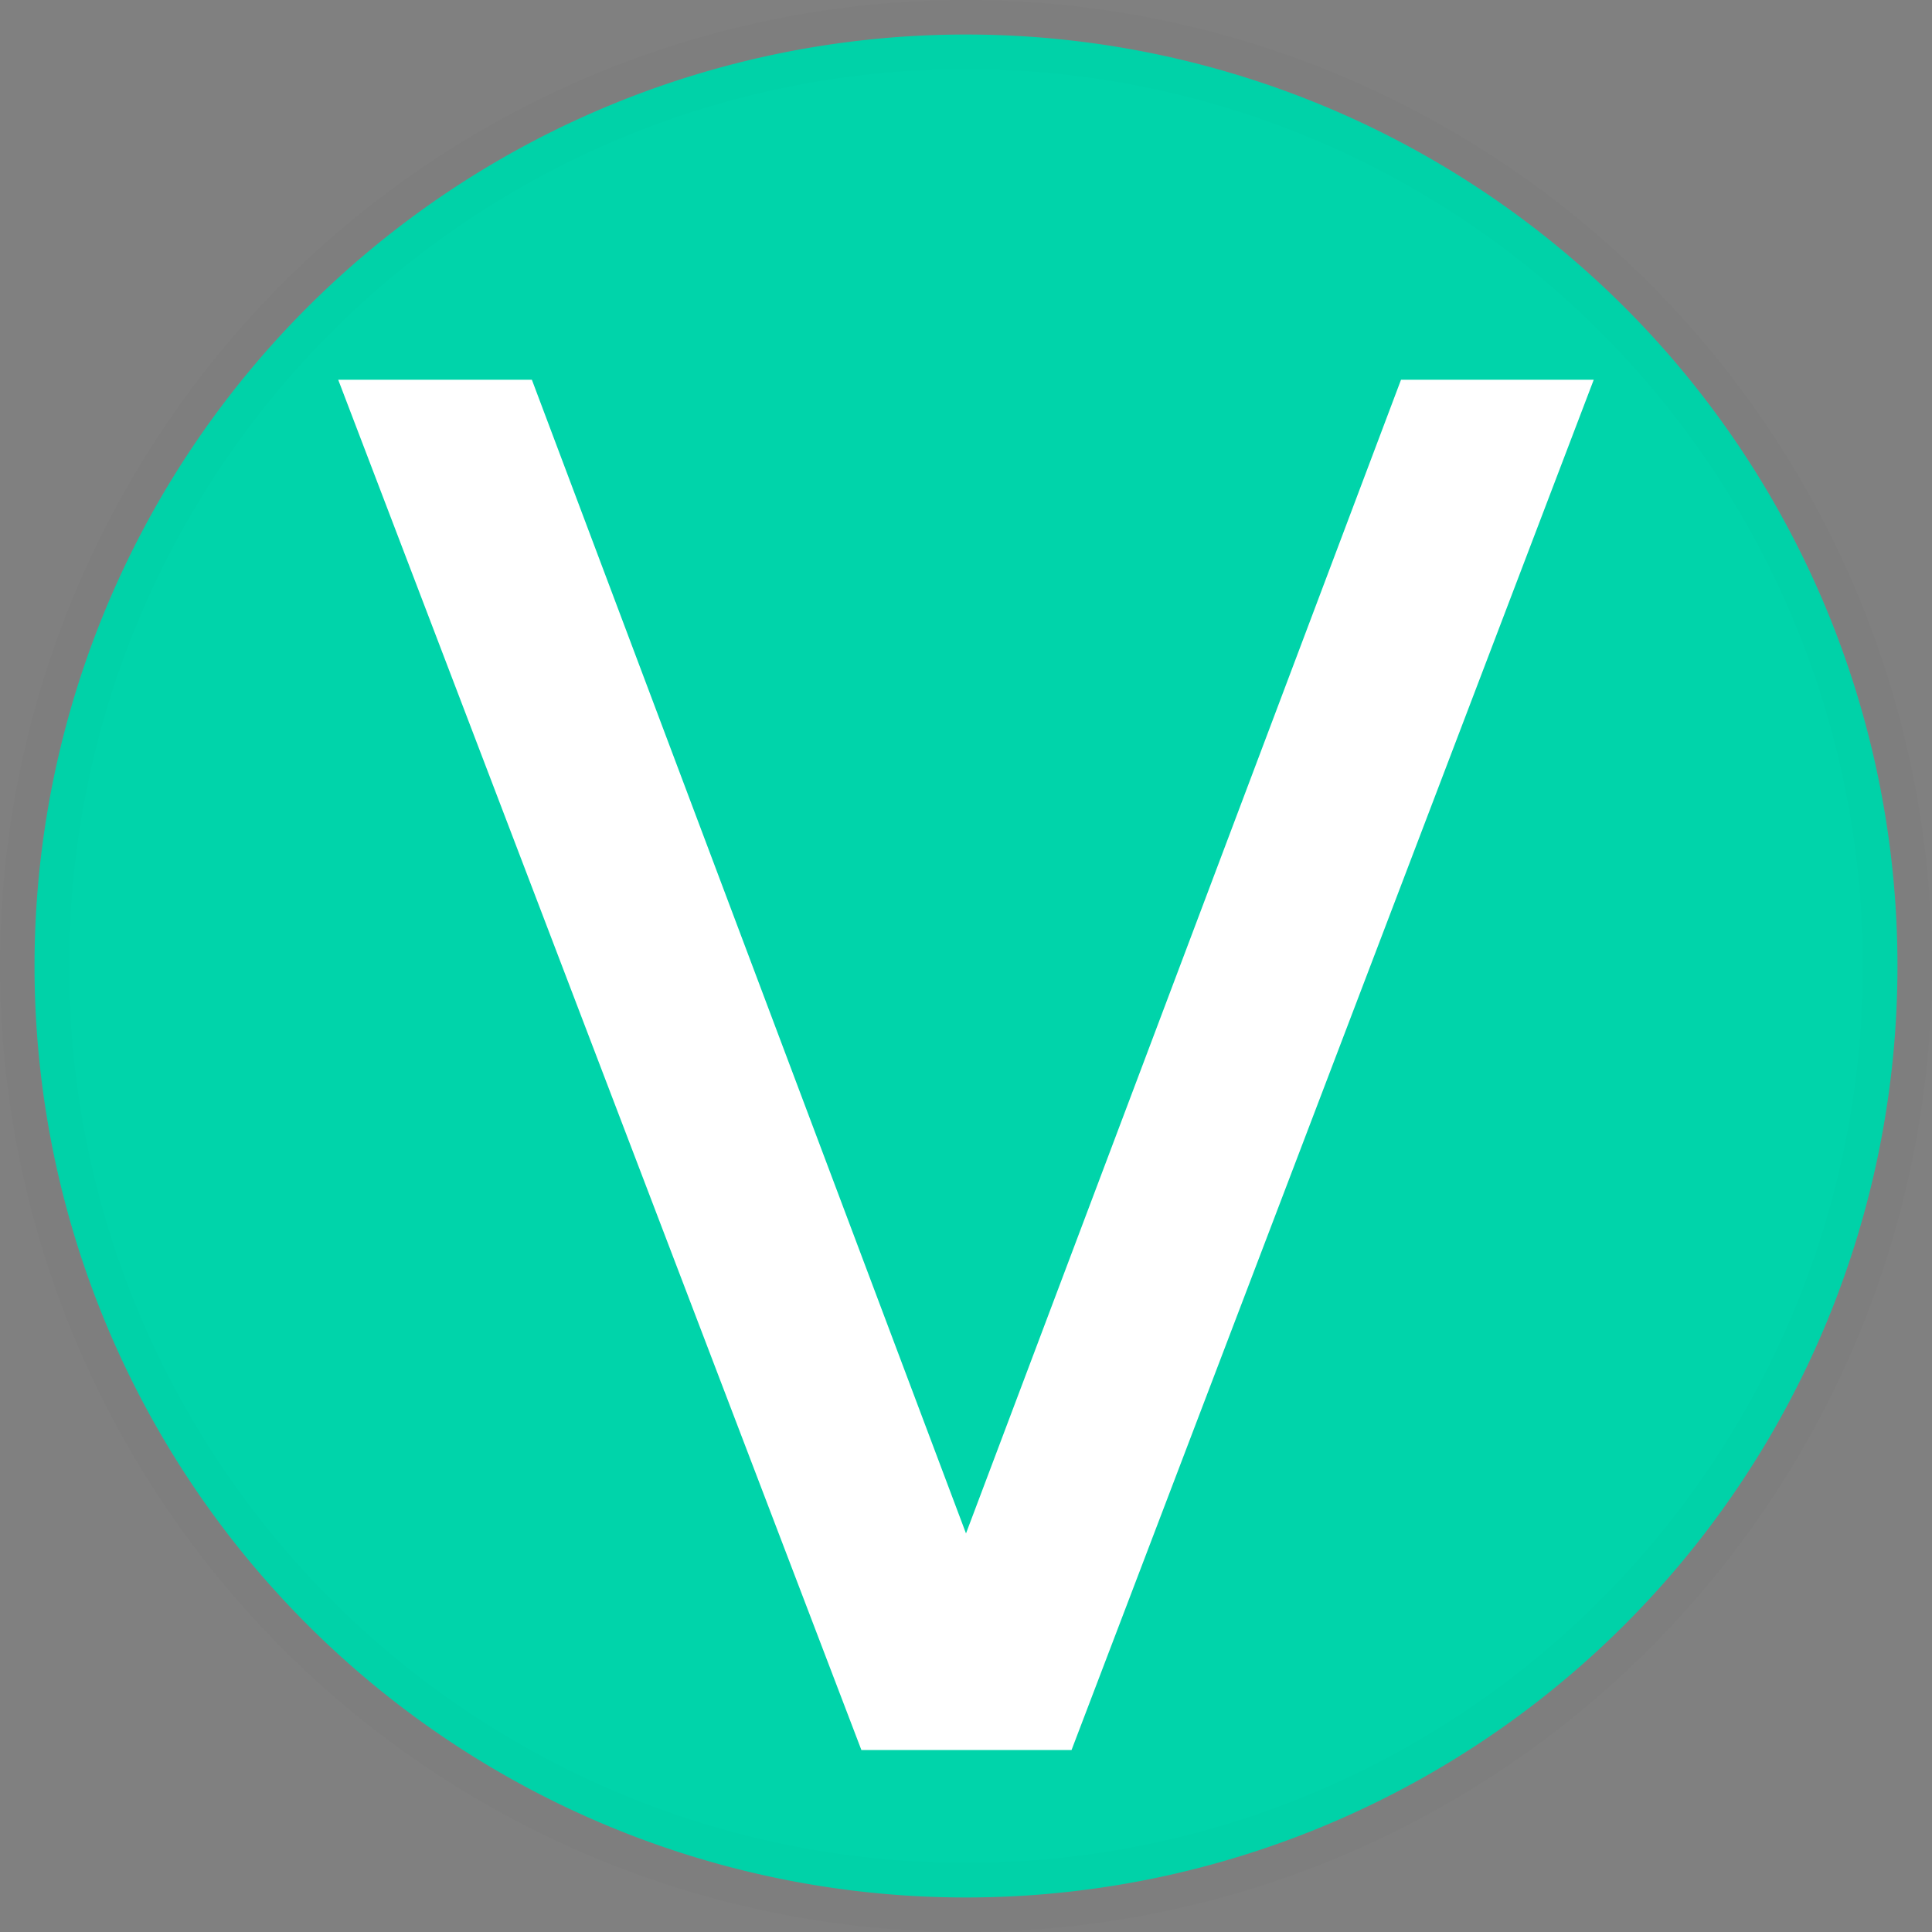
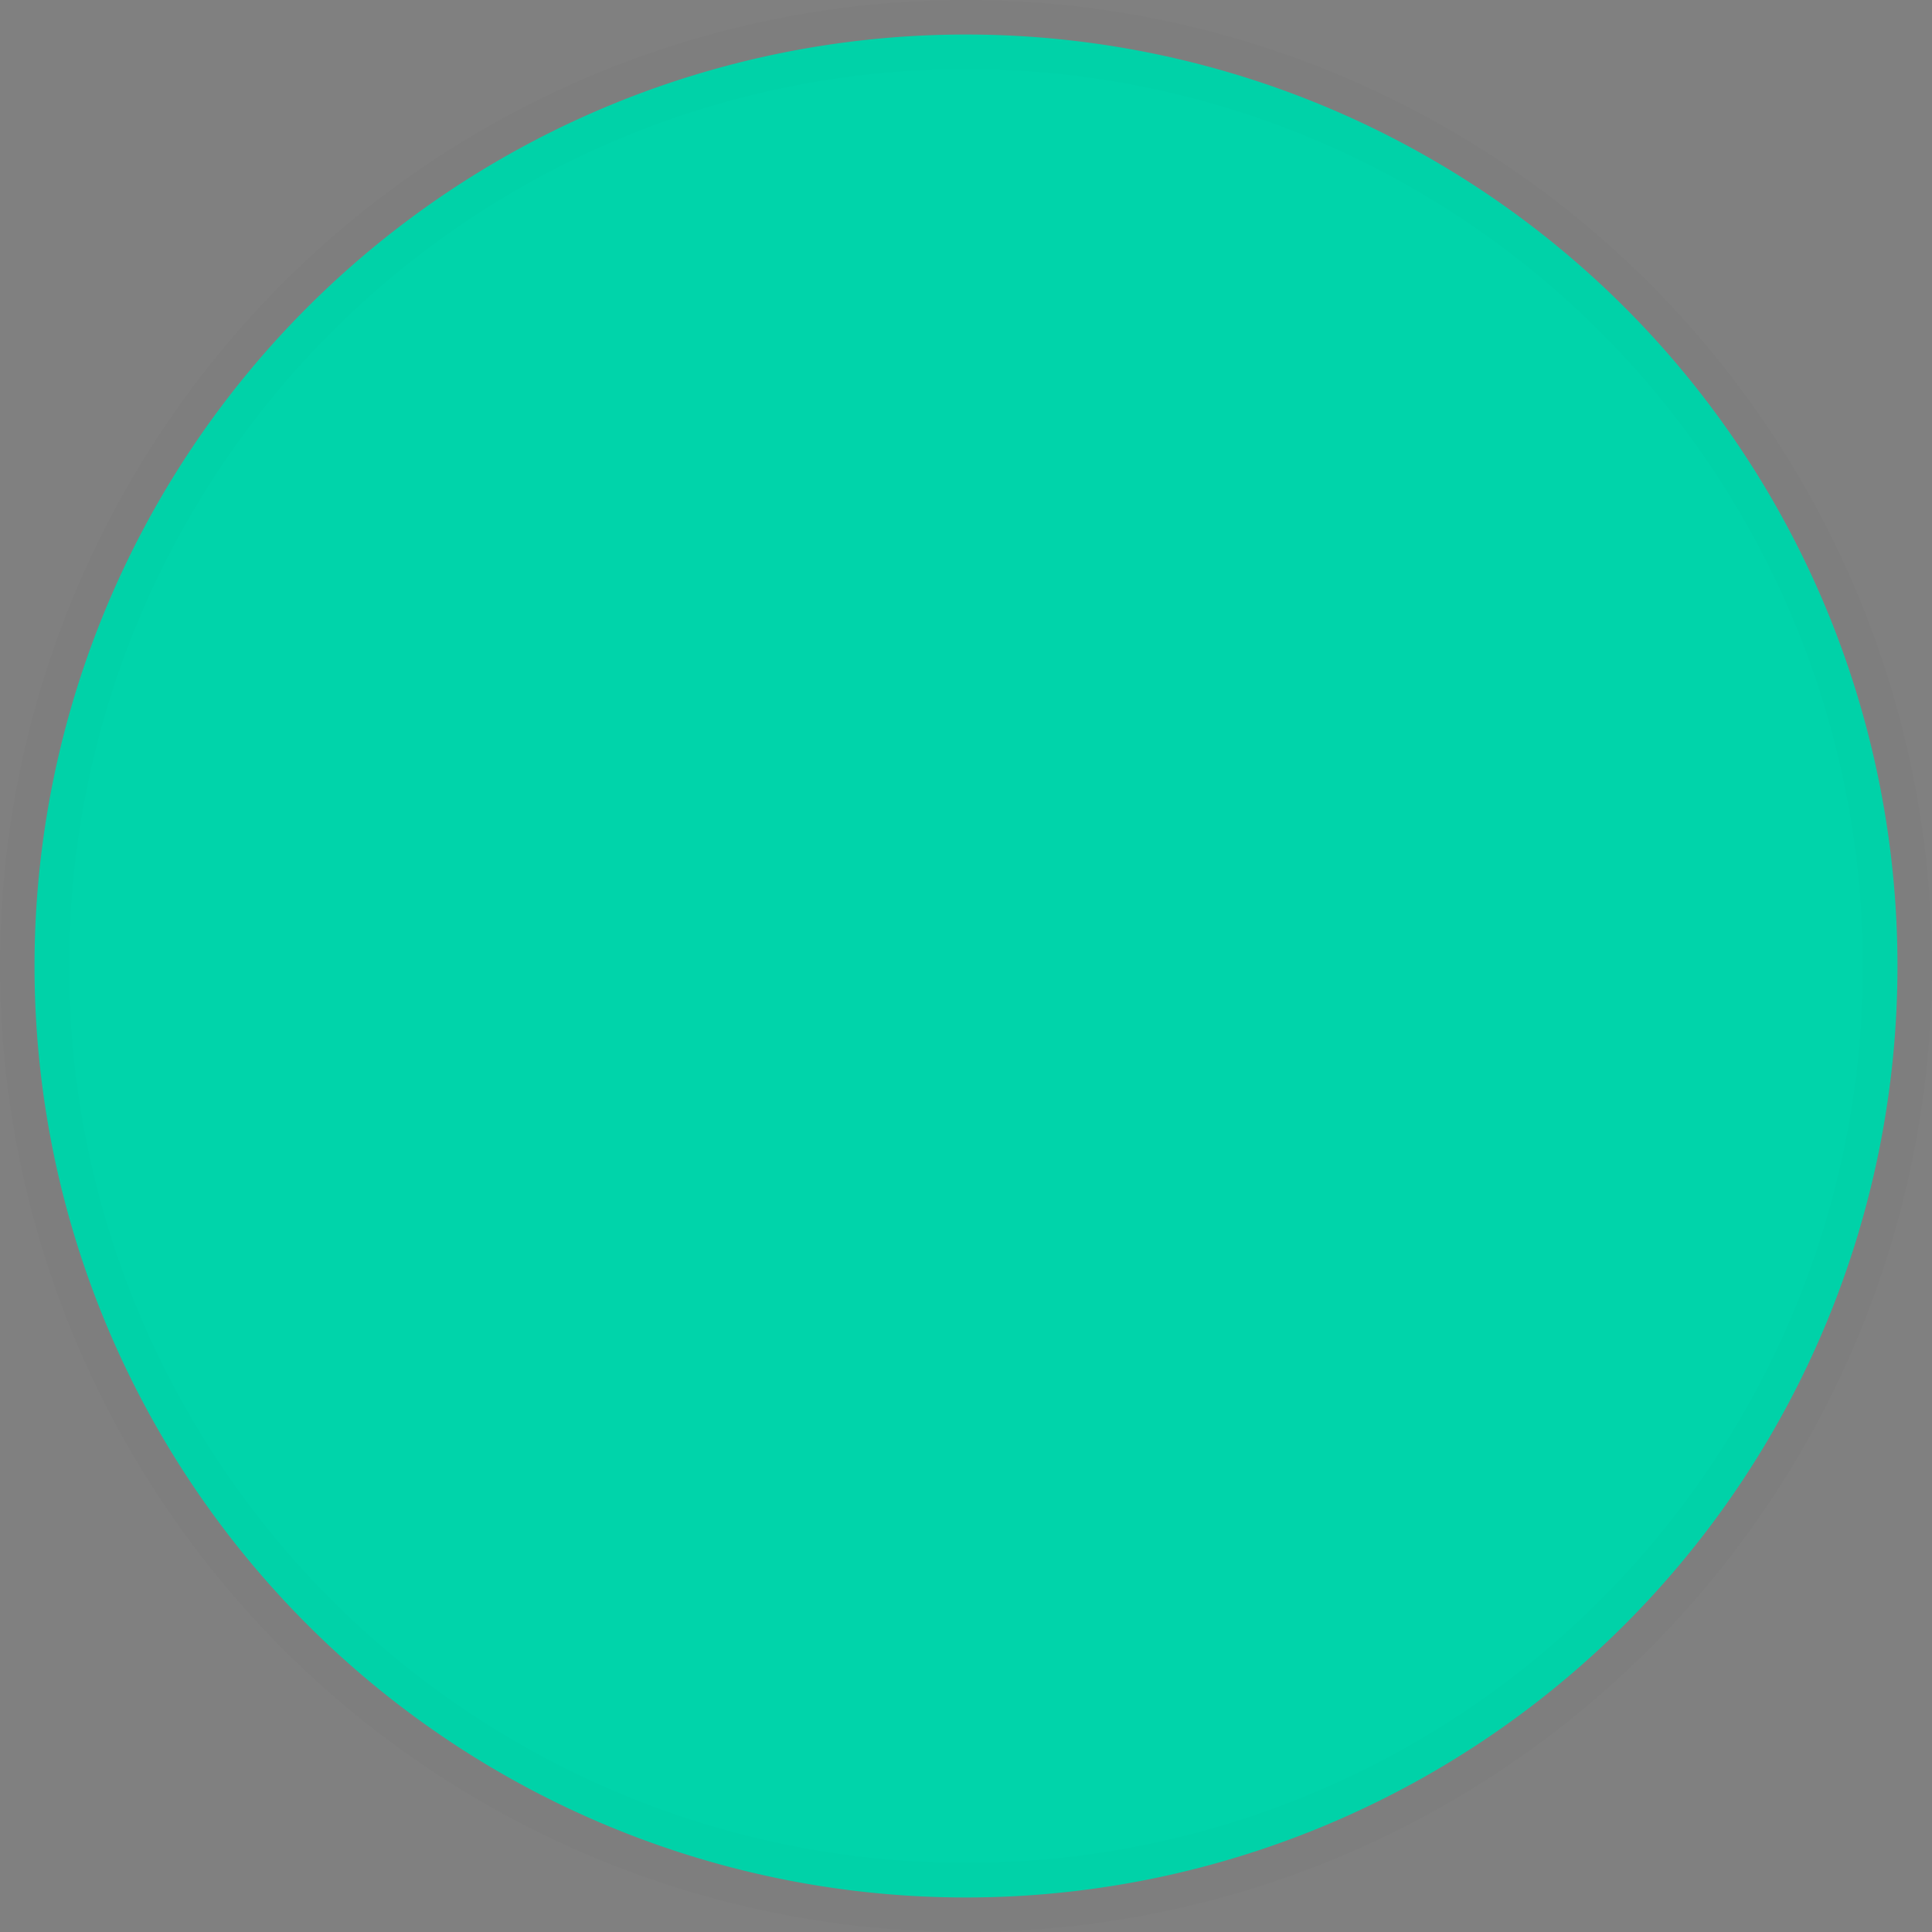
<svg xmlns="http://www.w3.org/2000/svg" xmlns:ns1="http://www.inkscape.org/namespaces/inkscape" xmlns:ns2="http://sodipodi.sourceforge.net/DTD/sodipodi-0.dtd" width="41.352mm" height="41.352mm" viewBox="0 0 41.352 41.352" version="1.1" id="svg8" ns1:version="0.92.4 (5da689c313, 2019-01-14)" ns2:docname="icono-valencia.svg">
  <rect x="0" y="0" width="41.352" height="41.352" fill="#808080" stroke="none" />
  <defs id="defs2" />
  <ns2:namedview id="base" pagecolor="#ffffff" bordercolor="#666666" borderopacity="1.0" ns1:pageopacity="0.0" ns1:pageshadow="2" ns1:zoom="0.71" ns1:cx="-168.01175" ns1:cy="-287.91115" ns1:document-units="mm" ns1:current-layer="layer1" showgrid="false" fit-margin-top="0" fit-margin-left="0" fit-margin-right="0" fit-margin-bottom="0" ns1:window-width="1920" ns1:window-height="1017" ns1:window-x="1912" ns1:window-y="-8" ns1:window-maximized="1" />
  <g ns1:label="Capa 1" ns1:groupmode="layer" id="layer1" transform="translate(-10.813,-31.305)">
    <g id="g4550">
      <path id="path4526" d="M 51.426,51.981 A 19.937,19.937 0 0 1 31.489,71.918 19.937,19.937 0 0 1 11.552,51.981 19.937,19.937 0 0 1 31.489,32.044 19.937,19.937 0 0 1 51.426,51.981 Z" style="opacity:1;fill:#00d4aa;fill-opacity:1;stroke:#000000;stroke-width:1.478;stroke-linecap:round;stroke-miterlimit:4;stroke-dasharray:none;stroke-opacity:0.012;paint-order:stroke fill markers" />
      <g id="text4541" style="font-style:normal;font-weight:normal;font-size:40.232px;line-height:1.25;font-family:sans-serif;letter-spacing:0px;word-spacing:0px;fill:#ffffff;fill-opacity:1;stroke:none;stroke-width:1.006" aria-label="V">
-         <path id="path4543" style="fill:#ffffff;stroke-width:1.006" d="M 29.25,68.762 18.052,39.433 h 4.145 l 9.292,24.693 9.311,-24.693 h 4.125 L 33.748,68.762 Z" />
-       </g>
+         </g>
    </g>
  </g>
</svg>